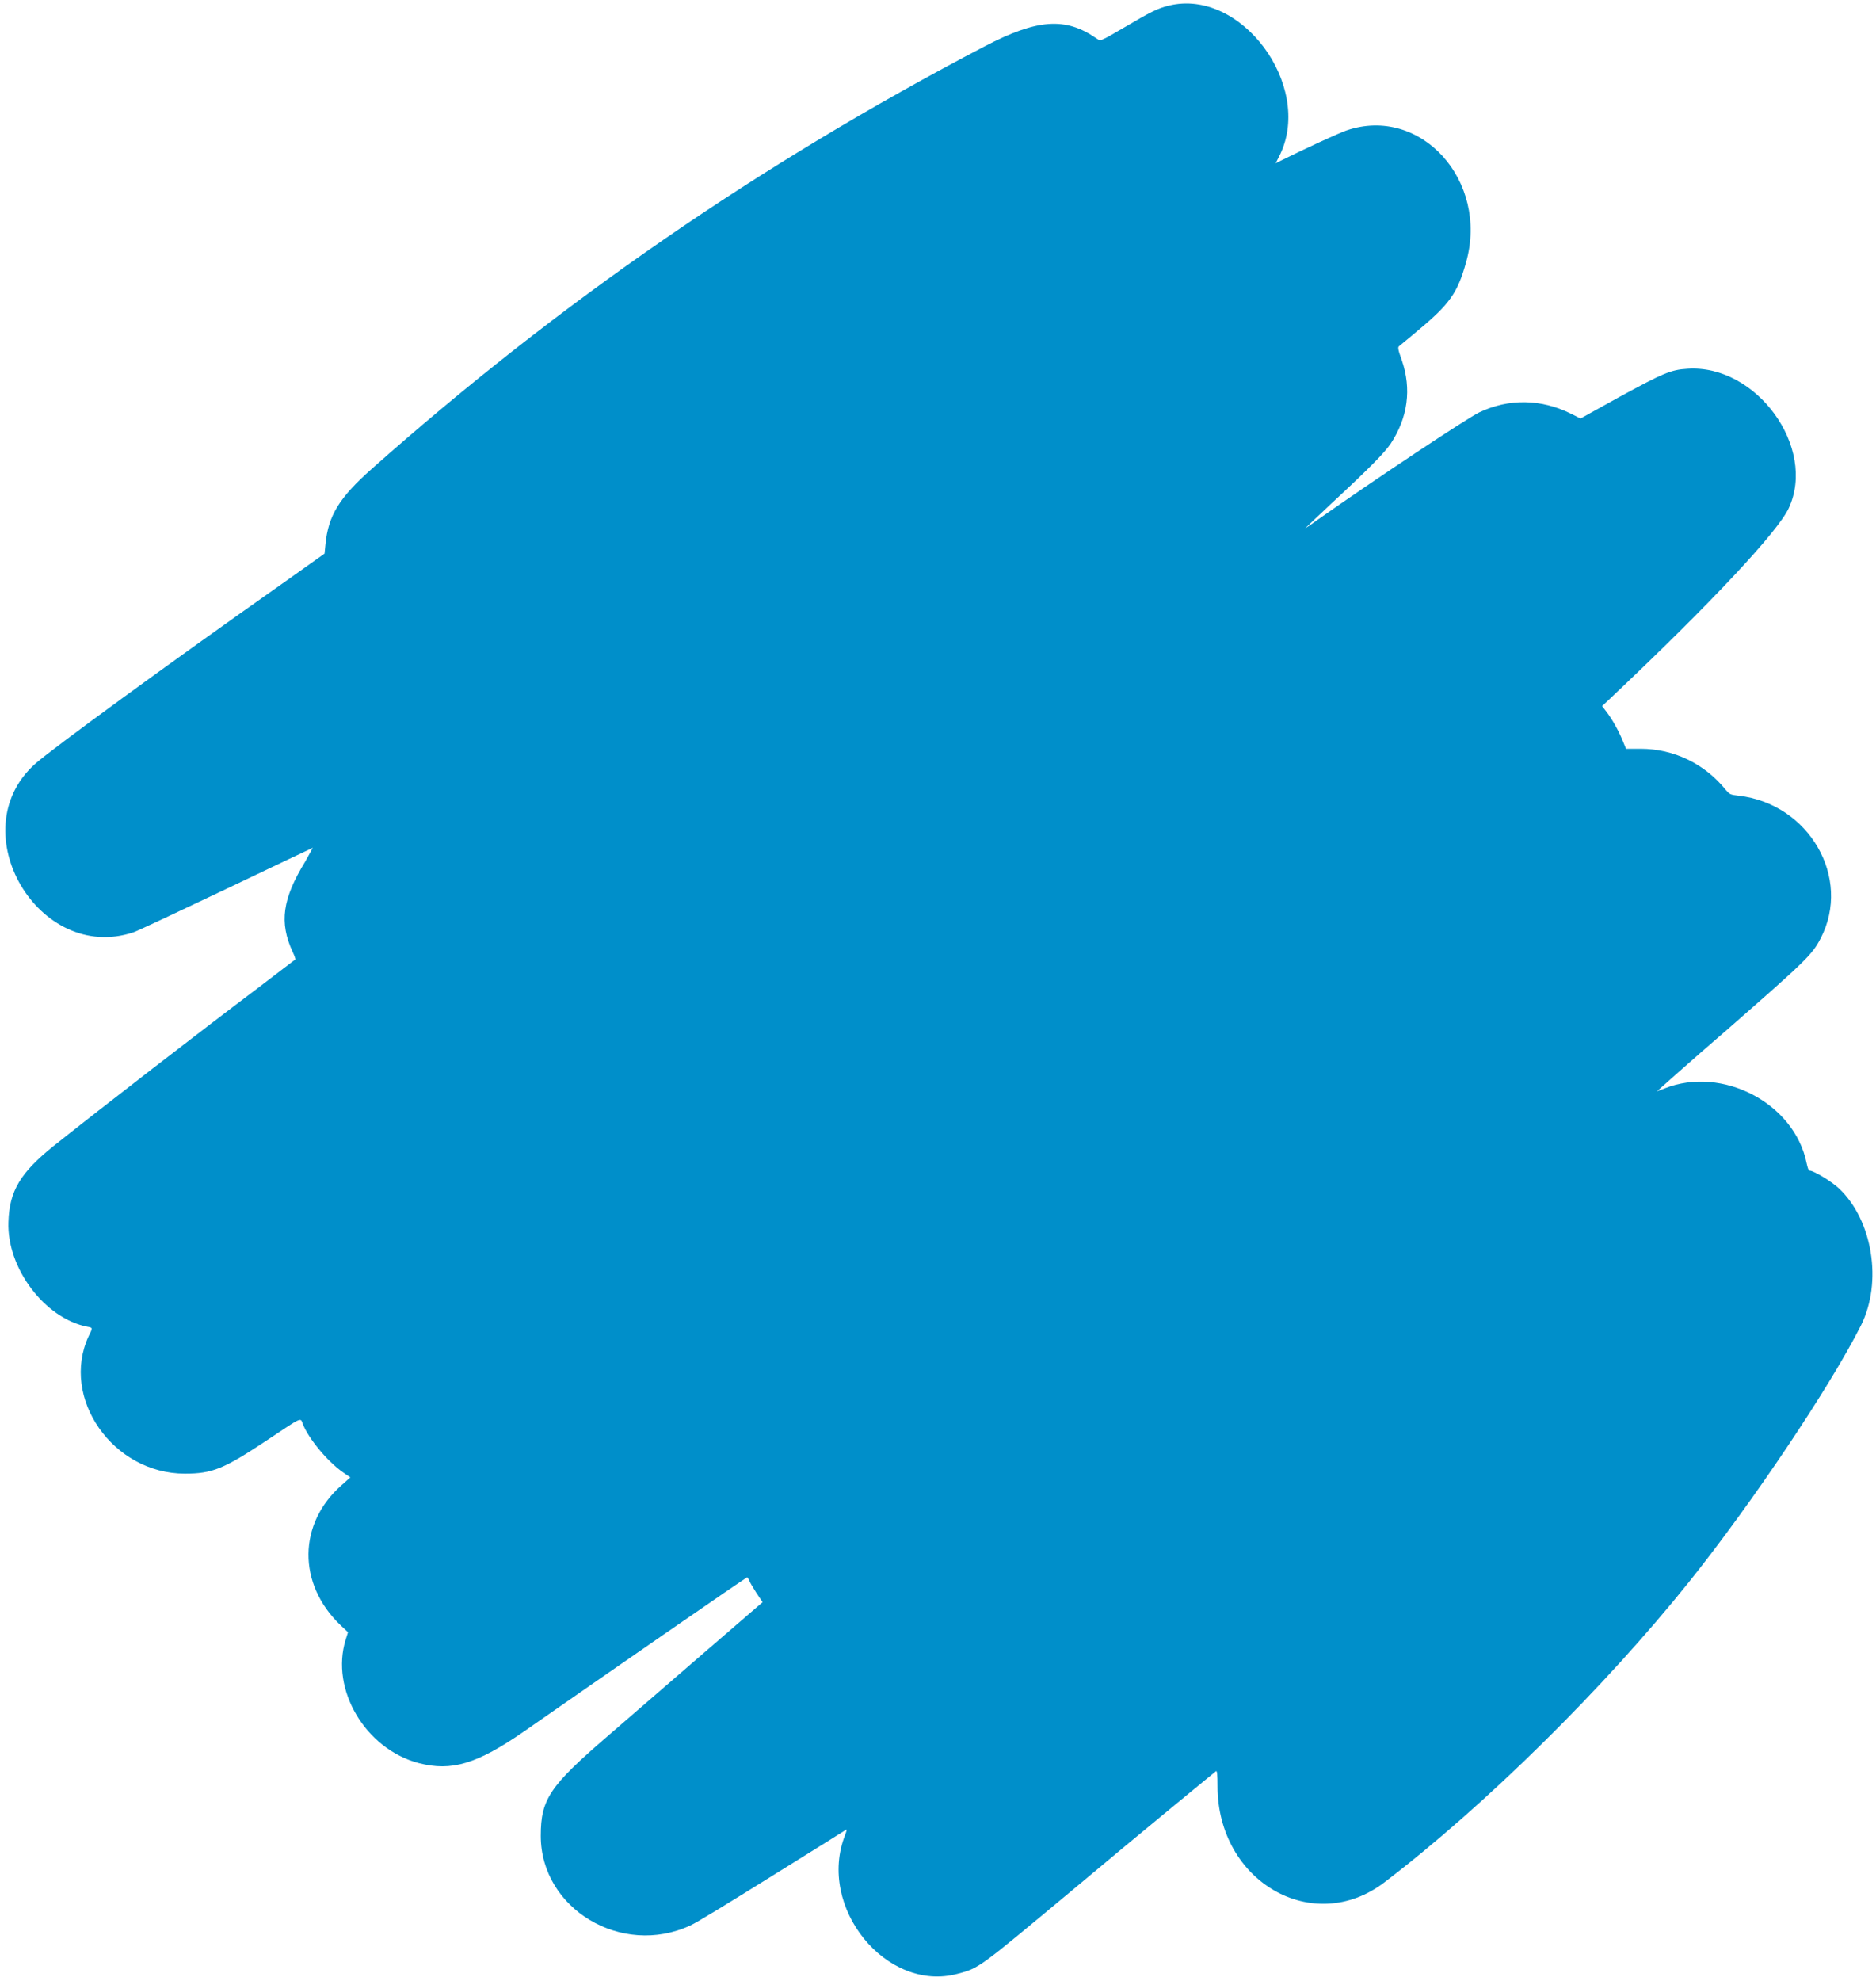
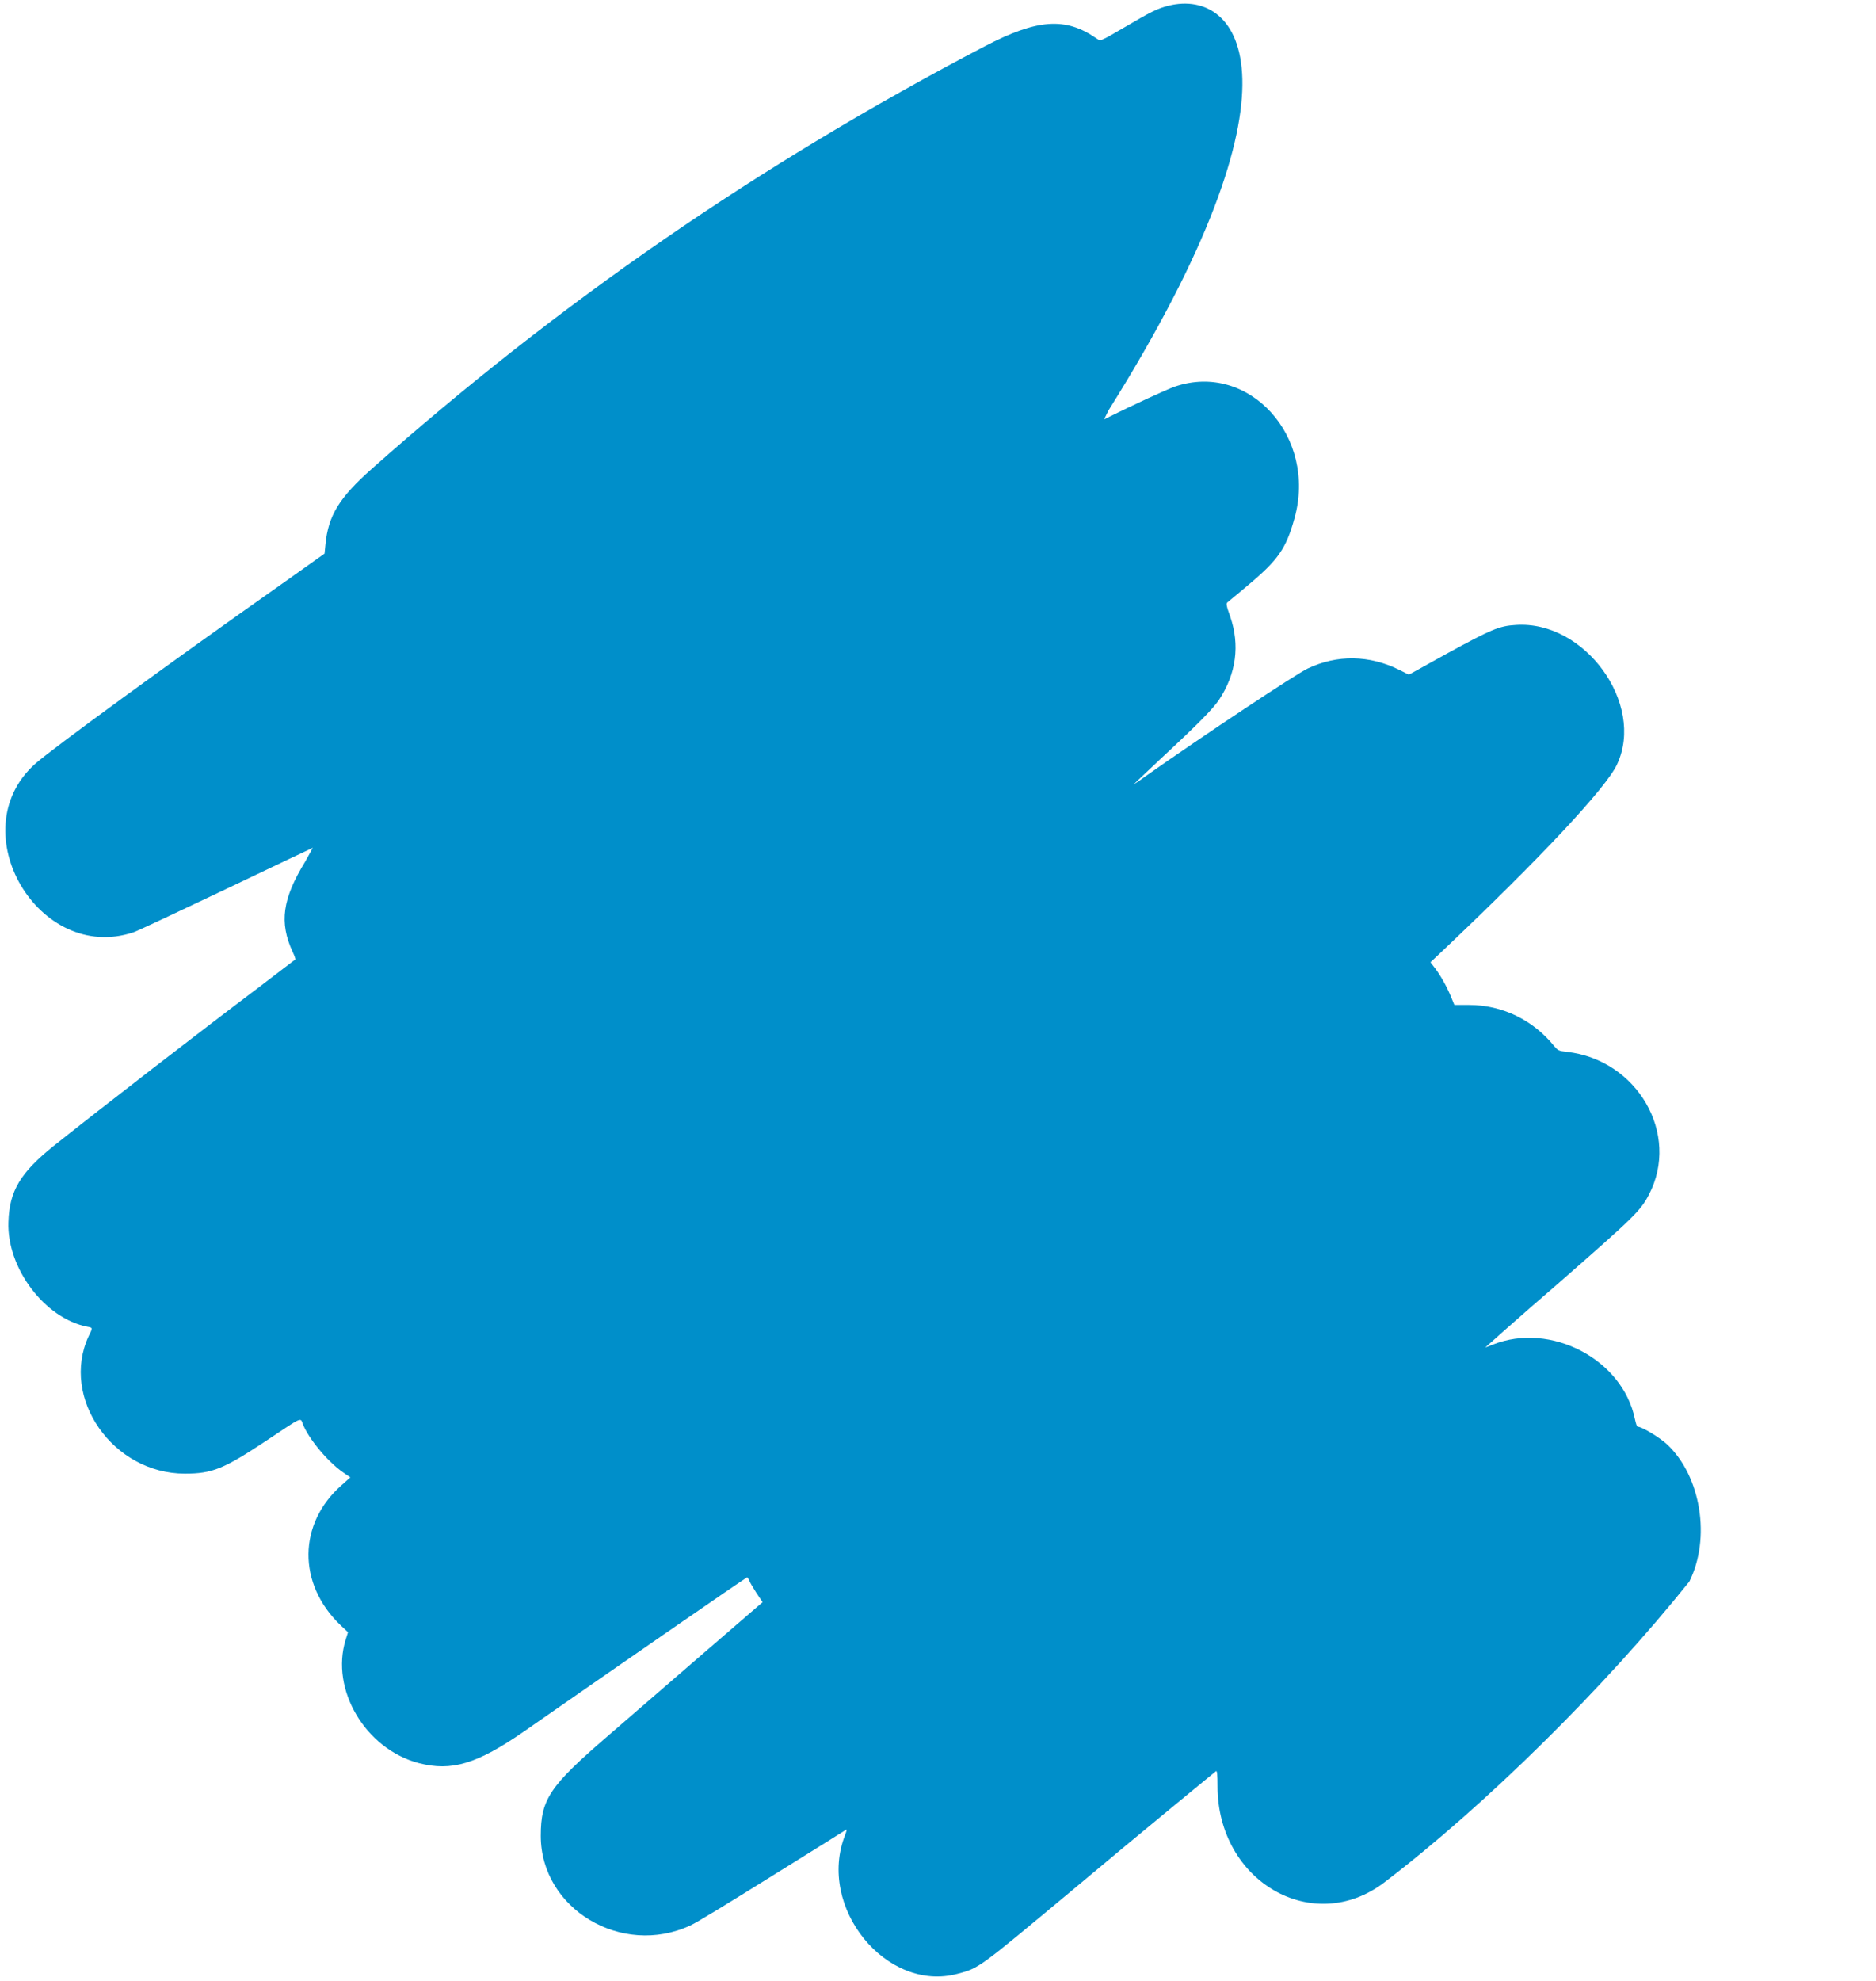
<svg xmlns="http://www.w3.org/2000/svg" id="Layer_1" x="0px" y="0px" viewBox="0 0 400 422.2" style="enable-background:new 0 0 400 422.2;" xml:space="preserve">
  <style type="text/css">	.st0{fill-rule:evenodd;clip-rule:evenodd;fill:#008FCA;}</style>
  <g>
-     <path class="st0" d="M249.2,1.2c-2.4,0.6-3.8,1.3-9.4,4.6c-5.3,3.1-5.1,3-6,2.4c-6.6-4.6-12.6-4.2-23.9,1.7  c-48,25.1-90.7,54.6-130.6,90c-7,6.2-9.3,10-9.9,16.1l-0.2,2l-9.3,6.6c-23.3,16.4-49.1,35.2-52.5,38.3  c-15.8,14.3,0.9,42.6,21.1,35.8c0.9-0.3,9.8-4.5,19.9-9.3c10-4.8,18.3-8.7,18.3-8.7c0,0-0.7,1.3-1.6,2.9c-4.9,8-5.6,13-2.7,19.3  c0.4,0.8,0.6,1.5,0.6,1.6c-0.1,0-3.4,2.6-7.5,5.7c-13,9.8-33.7,25.8-44,34c-7.1,5.7-9.5,9.6-9.7,16.2c-0.4,9.9,7.8,20.7,16.9,22.4  c1.1,0.2,1.1,0.2,0.2,2c-6.1,13.2,5.2,29.3,20.5,29.3c5.9,0,8.3-1,17.5-7.1c7.8-5.2,7.1-4.9,7.7-3.4c1.2,3,5.1,7.8,8.5,10.2  l1.6,1.1l-1.8,1.6c-9.4,8.2-9.5,21.1-0.3,29.9l1.6,1.5l-0.5,1.6c-3.3,10.6,4.2,23.3,15.6,26.3c7,1.8,12.4,0.2,22.5-6.8  c16.2-11.3,47.3-32.8,47.5-32.8c0.1,0,0.3,0.3,0.4,0.6c0.1,0.3,0.8,1.5,1.5,2.6l1.4,2.1l-12.4,10.7c-6.8,5.9-16.1,13.9-20.7,17.9  c-12.3,10.6-14.2,13.4-14.2,21.2c0,15.6,17.3,25.9,31.9,19.1c1.2-0.5,9-5.3,17.5-10.6c8.5-5.3,15.6-9.7,15.7-9.8  c0.2-0.1,0.1,0.3-0.2,1.1c-6.1,15.4,8.8,33.7,24,29.6c4.6-1.2,4.6-1.3,24.3-17.7c16.1-13.5,30.3-25.1,30.8-25.5  c0.2-0.1,0.3,0.8,0.3,3.2c0,20.4,20.4,32.1,35.6,20.5c21.5-16.4,46.9-41.5,65-64.1c13.5-16.9,30-41.5,36.6-54.6  c4.6-9.2,2.5-22.4-4.7-29.2c-1.6-1.5-5.4-3.8-6.3-3.8c-0.2,0-0.4-0.7-0.6-1.6c-2.6-12.8-18-20.8-30.3-15.9  c-0.8,0.3-1.5,0.6-1.6,0.6c0,0,6.9-6.2,15.5-13.6c16.1-14.1,17.6-15.5,19.4-19c6.7-12.9-2.5-28.7-17.5-30.4  c-1.8-0.2-1.9-0.3-2.7-1.2c-4.5-5.6-11.1-8.8-18.2-8.8l-3.1,0l-0.7-1.7c-0.9-2.2-2.2-4.5-3.4-6.1l-1-1.3l1.7-1.6  c21.6-20.4,35.8-35.6,38.1-40.6c6-12.9-6.9-30.7-21.6-29.7c-3.6,0.2-5.3,1-14.5,6l-8.3,4.6l-2-1c-6.4-3.2-13.3-3.3-19.6-0.3  c-2.5,1.2-21.7,13.9-34.9,23.2c-1.2,0.9-2.2,1.5-2.2,1.5s2.5-2.4,5.6-5.3c8.4-7.8,11.2-10.7,12.6-12.7c3.7-5.6,4.5-11.7,2.4-17.8  c-0.8-2.2-0.9-2.8-0.6-3c0.2-0.2,2.1-1.7,4.2-3.5c6.6-5.5,8.3-7.9,10.1-14.4c4.9-17.4-9.7-33.5-25.5-28.1c-1.5,0.5-9.1,4-13.7,6.3  l-1.4,0.7l1-2C279.9,18.1,264.6-2.6,249.2,1.2" />
+     <path class="st0" d="M249.2,1.2c-2.4,0.6-3.8,1.3-9.4,4.6c-5.3,3.1-5.1,3-6,2.4c-6.6-4.6-12.6-4.2-23.9,1.7  c-48,25.1-90.7,54.6-130.6,90c-7,6.2-9.3,10-9.9,16.1l-0.2,2l-9.3,6.6c-23.3,16.4-49.1,35.2-52.5,38.3  c-15.8,14.3,0.9,42.6,21.1,35.8c0.9-0.3,9.8-4.5,19.9-9.3c10-4.8,18.3-8.7,18.3-8.7c0,0-0.7,1.3-1.6,2.9c-4.9,8-5.6,13-2.7,19.3  c0.4,0.8,0.6,1.5,0.6,1.6c-0.1,0-3.4,2.6-7.5,5.7c-13,9.8-33.7,25.8-44,34c-7.1,5.7-9.5,9.6-9.7,16.2c-0.4,9.9,7.8,20.7,16.9,22.4  c1.1,0.2,1.1,0.2,0.2,2c-6.1,13.2,5.2,29.3,20.5,29.3c5.9,0,8.3-1,17.5-7.1c7.8-5.2,7.1-4.9,7.7-3.4c1.2,3,5.1,7.8,8.5,10.2  l1.6,1.1l-1.8,1.6c-9.4,8.2-9.5,21.1-0.3,29.9l1.6,1.5l-0.5,1.6c-3.3,10.6,4.2,23.3,15.6,26.3c7,1.8,12.4,0.2,22.5-6.8  c16.2-11.3,47.3-32.8,47.5-32.8c0.1,0,0.3,0.3,0.4,0.6c0.1,0.3,0.8,1.5,1.5,2.6l1.4,2.1l-12.4,10.7c-6.8,5.9-16.1,13.9-20.7,17.9  c-12.3,10.6-14.2,13.4-14.2,21.2c0,15.6,17.3,25.9,31.9,19.1c1.2-0.5,9-5.3,17.5-10.6c8.5-5.3,15.6-9.7,15.7-9.8  c0.2-0.1,0.1,0.3-0.2,1.1c-6.1,15.4,8.8,33.7,24,29.6c4.6-1.2,4.6-1.3,24.3-17.7c16.1-13.5,30.3-25.1,30.8-25.5  c0.2-0.1,0.3,0.8,0.3,3.2c0,20.4,20.4,32.1,35.6,20.5c21.5-16.4,46.9-41.5,65-64.1c4.6-9.2,2.5-22.4-4.7-29.2c-1.6-1.5-5.4-3.8-6.3-3.8c-0.2,0-0.4-0.7-0.6-1.6c-2.6-12.8-18-20.8-30.3-15.9  c-0.8,0.3-1.5,0.6-1.6,0.6c0,0,6.9-6.2,15.5-13.6c16.1-14.1,17.6-15.5,19.4-19c6.7-12.9-2.5-28.7-17.5-30.4  c-1.8-0.2-1.9-0.3-2.7-1.2c-4.5-5.6-11.1-8.8-18.2-8.8l-3.1,0l-0.7-1.7c-0.9-2.2-2.2-4.5-3.4-6.1l-1-1.3l1.7-1.6  c21.6-20.4,35.8-35.6,38.1-40.6c6-12.9-6.9-30.7-21.6-29.7c-3.6,0.2-5.3,1-14.5,6l-8.3,4.6l-2-1c-6.4-3.2-13.3-3.3-19.6-0.3  c-2.5,1.2-21.7,13.9-34.9,23.2c-1.2,0.9-2.2,1.5-2.2,1.5s2.5-2.4,5.6-5.3c8.4-7.8,11.2-10.7,12.6-12.7c3.7-5.6,4.5-11.7,2.4-17.8  c-0.8-2.2-0.9-2.8-0.6-3c0.2-0.2,2.1-1.7,4.2-3.5c6.6-5.5,8.3-7.9,10.1-14.4c4.9-17.4-9.7-33.5-25.5-28.1c-1.5,0.5-9.1,4-13.7,6.3  l-1.4,0.7l1-2C279.9,18.1,264.6-2.6,249.2,1.2" />
  </g>
</svg>